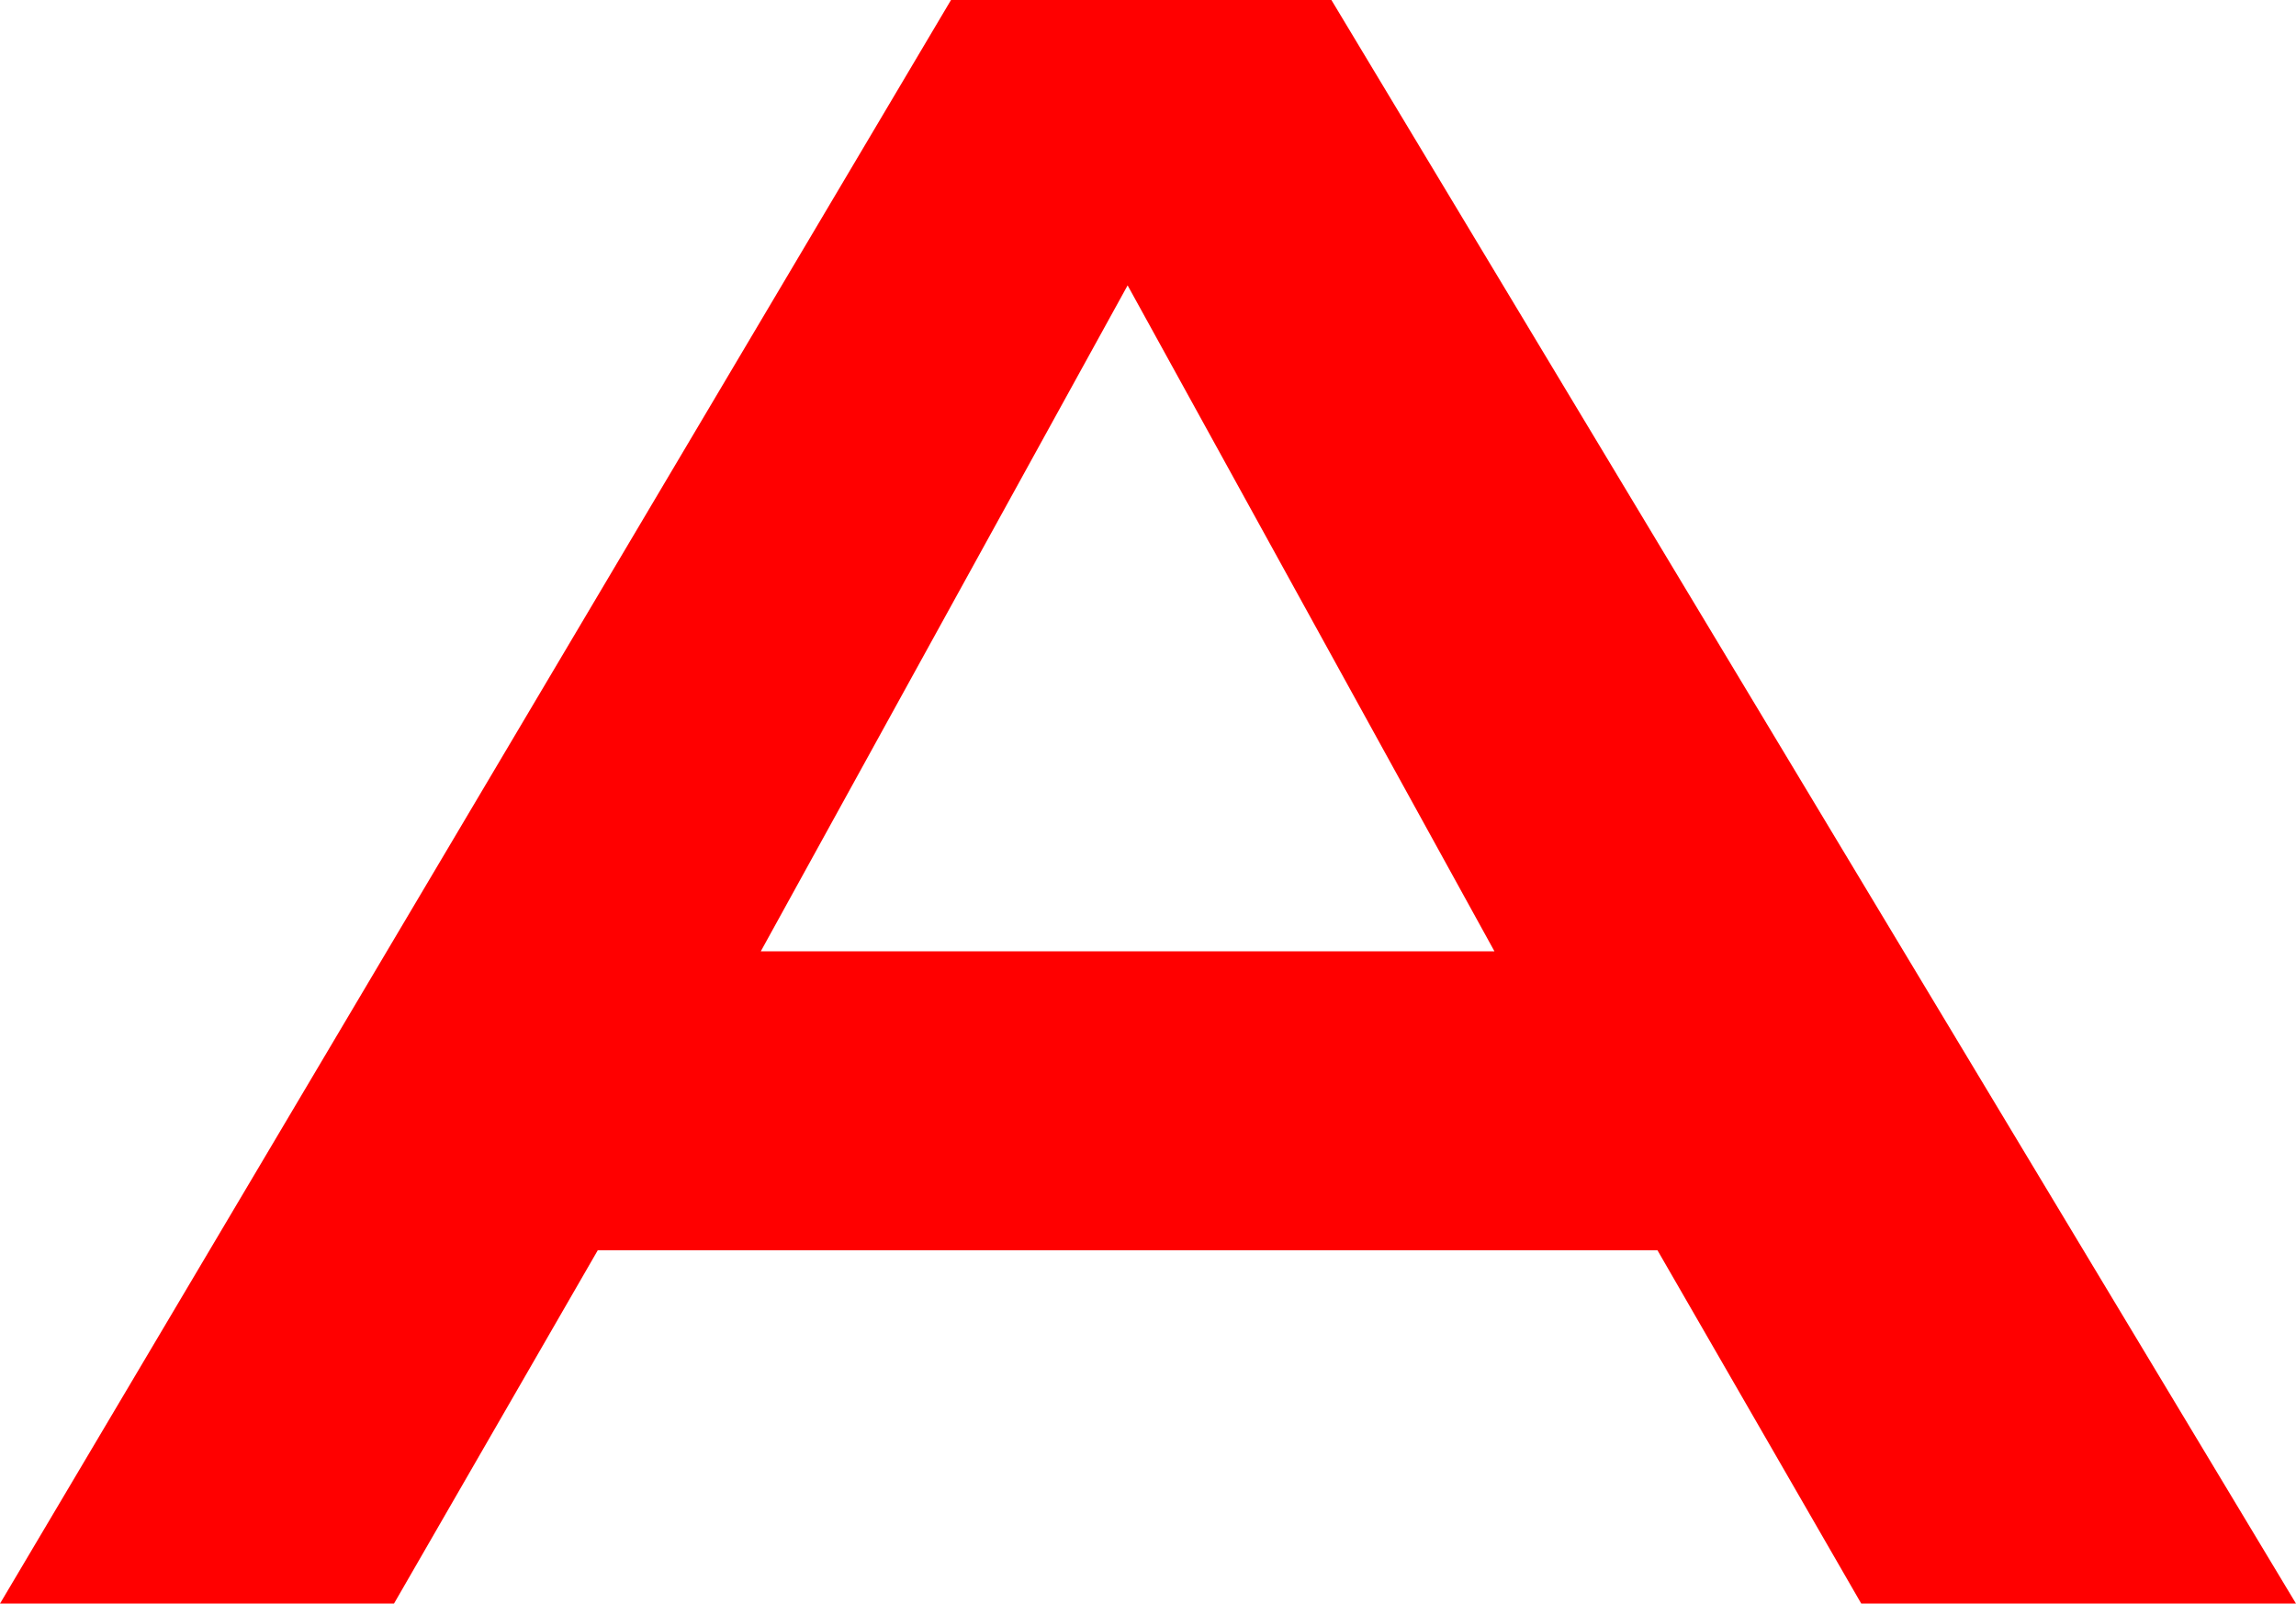
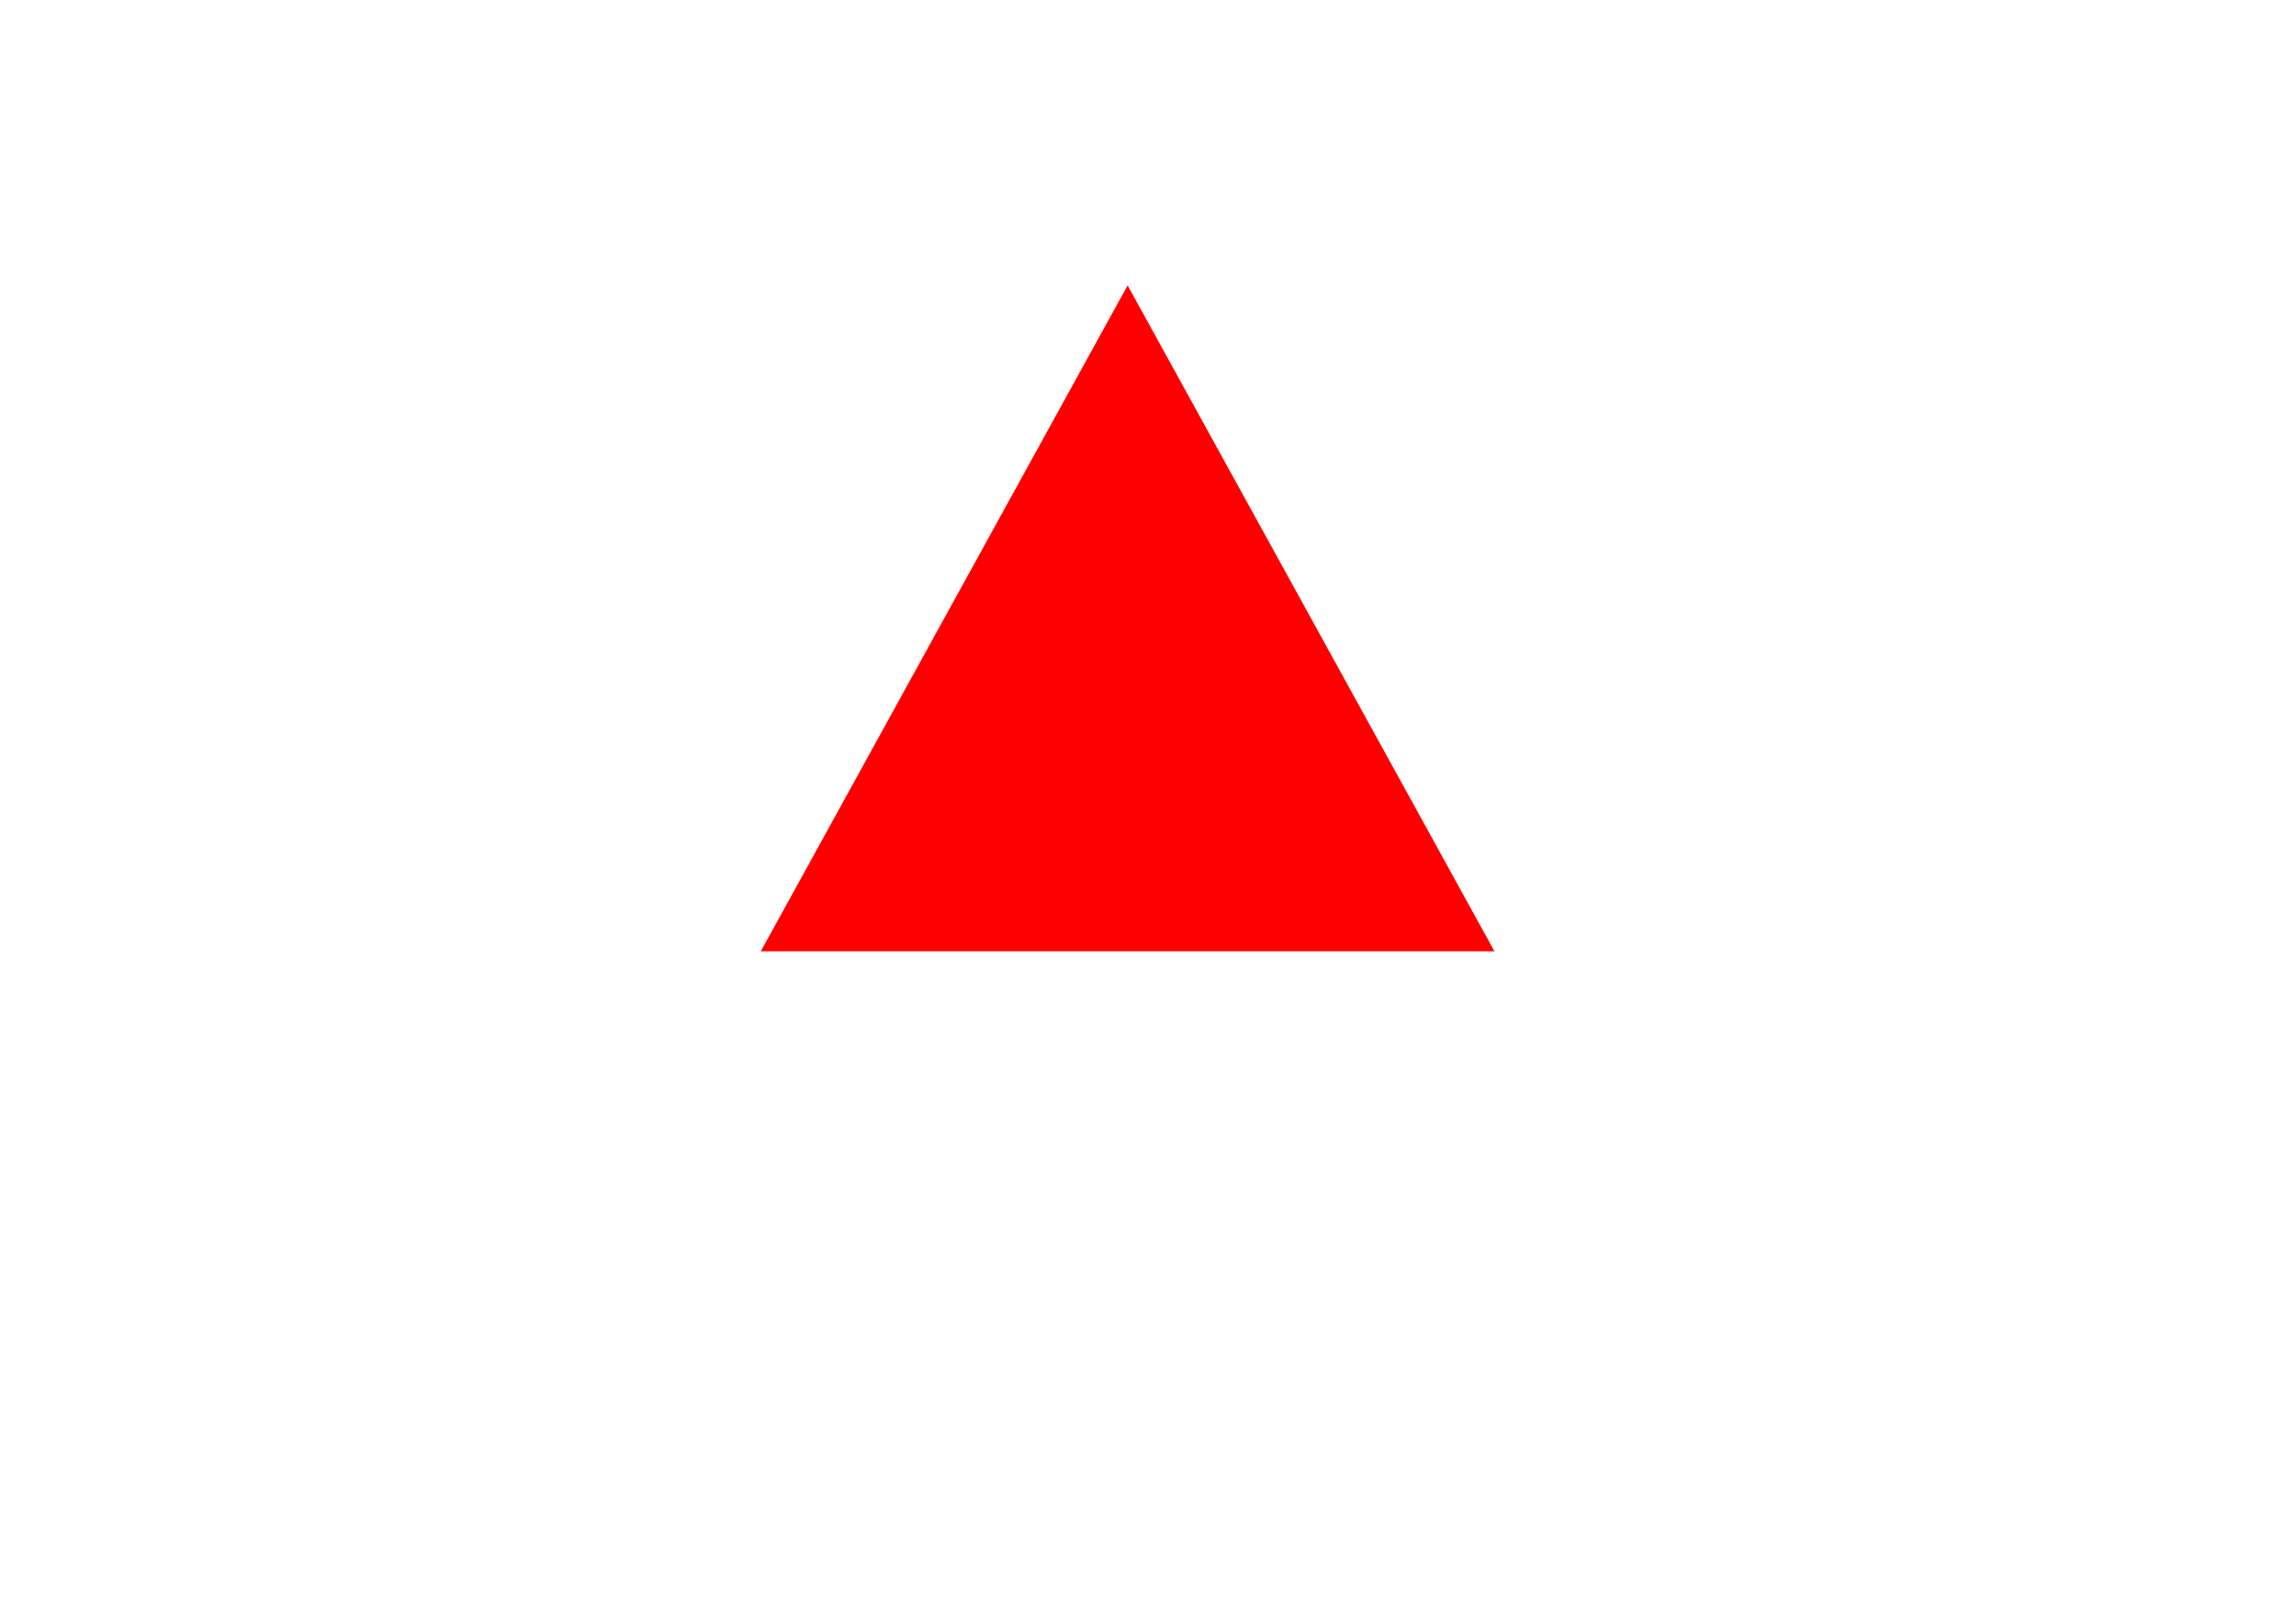
<svg xmlns="http://www.w3.org/2000/svg" height="5.9px" width="8.45px">
  <g transform="matrix(1.0, 0.0, 0.0, 1.0, 4.2, 2.95)">
-     <path d="M-4.2 2.95 L-0.7 -2.95 0.7 -2.95 4.25 2.95 2.65 2.95 1.9 1.65 -2.0 1.65 -2.75 2.95 -4.2 2.95 M-1.4 0.55 L1.3 0.55 -0.05 -1.9 -1.4 0.55" fill="#ff0000" fill-rule="evenodd" stroke="none" />
+     <path d="M-4.2 2.95 M-1.4 0.55 L1.3 0.55 -0.05 -1.9 -1.4 0.55" fill="#ff0000" fill-rule="evenodd" stroke="none" />
  </g>
</svg>